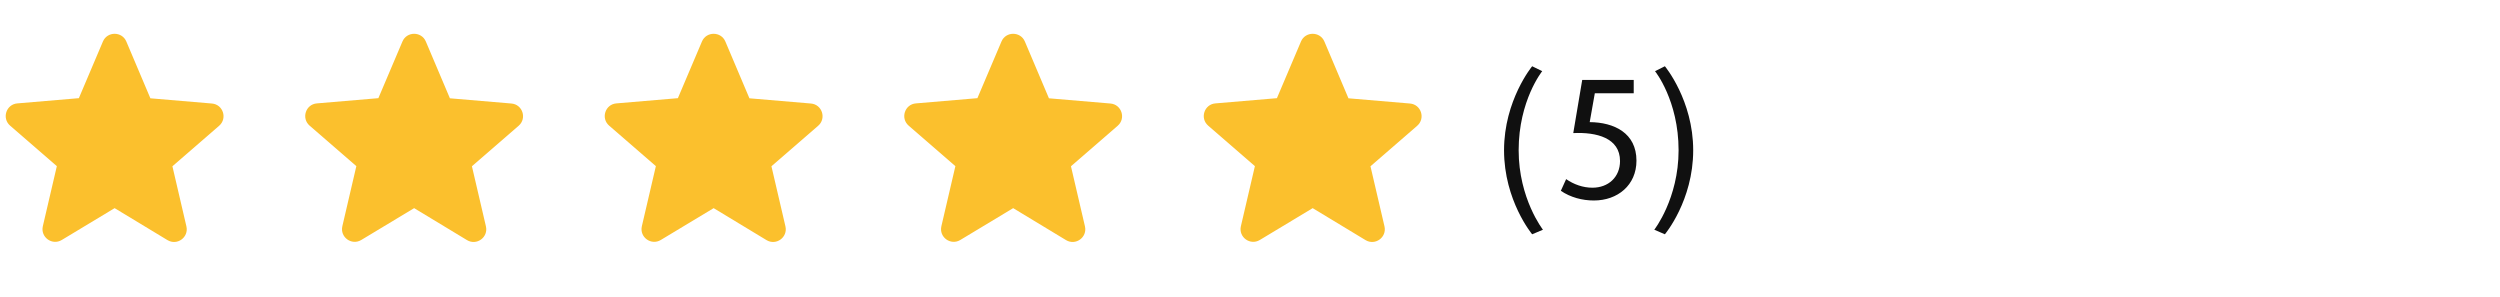
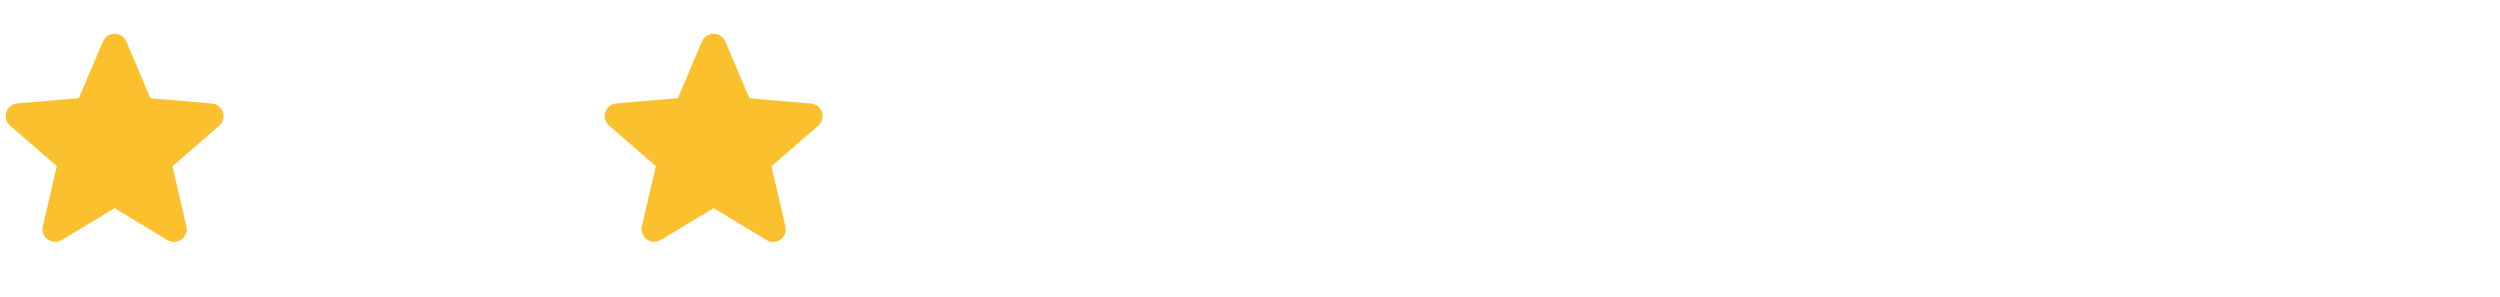
<svg xmlns="http://www.w3.org/2000/svg" width="219" height="26" viewBox="0 0 219 26" fill="none">
  <g clip-path="url(#clip0_377_54)">
    <path d="M10.041 18.233L14.668 21.032C15.515 21.545 16.552 20.787 16.329 19.828L15.103 14.565L19.195 11.019C19.942 10.373 19.541 9.146 18.559 9.068L13.174 8.611L11.067 3.638C10.688 2.735 9.394 2.735 9.015 3.638L6.908 8.6L1.522 9.057C0.541 9.135 0.14 10.361 0.887 11.008L4.979 14.554L3.752 19.817C3.529 20.775 4.566 21.534 5.414 21.021L10.041 18.233Z" fill="#FBC02D" />
-     <path d="M36.279 18.233L40.906 21.032C41.753 21.544 42.79 20.786 42.567 19.828L41.34 14.565L45.432 11.019C46.18 10.372 45.778 9.146 44.797 9.068L39.412 8.611L37.304 3.638C36.925 2.735 35.632 2.735 35.253 3.638L33.145 8.6L27.76 9.057C26.779 9.135 26.377 10.361 27.124 11.008L31.216 14.554L29.99 19.816C29.767 20.775 30.804 21.533 31.651 21.02L36.279 18.233Z" fill="#FBC02D" />
    <path d="M62.516 18.233L67.143 21.032C67.99 21.544 69.027 20.786 68.804 19.828L67.578 14.565L71.67 11.019C72.417 10.372 72.016 9.146 71.034 9.068L65.649 8.611L63.542 3.638C63.163 2.735 61.869 2.735 61.49 3.638L59.383 8.6L53.997 9.057C53.016 9.135 52.615 10.361 53.362 11.008L57.454 14.554L56.227 19.816C56.004 20.775 57.041 21.533 57.889 21.02L62.516 18.233Z" fill="#FBC02D" />
-     <path d="M88.754 18.233L93.381 21.032C94.228 21.544 95.265 20.786 95.042 19.828L93.816 14.565L97.908 11.019C98.655 10.372 98.253 9.146 97.272 9.068L91.887 8.611L89.779 3.638C89.4 2.735 88.107 2.735 87.728 3.638L85.62 8.6L80.235 9.057C79.254 9.135 78.853 10.361 79.6 11.008L83.692 14.554L82.465 19.816C82.242 20.775 83.279 21.533 84.126 21.02L88.754 18.233Z" fill="#FBC02D" />
-     <path d="M114.991 18.233L119.618 21.032C120.466 21.544 121.503 20.786 121.28 19.828L120.053 14.565L124.145 11.019C124.892 10.372 124.491 9.146 123.51 9.068L118.124 8.611L116.017 3.638C115.638 2.735 114.344 2.735 113.965 3.638L111.858 8.6L106.472 9.057C105.491 9.135 105.09 10.361 105.837 11.008L109.929 14.554L108.702 19.816C108.479 20.775 109.516 21.533 110.364 21.02L114.991 18.233Z" fill="#FBC02D" />
-     <path d="M135.162 20.123L134.218 20.523C134.218 20.523 131.754 17.579 131.754 13.163C131.754 8.779 134.218 5.803 134.218 5.803L135.098 6.235C135.098 6.235 133.034 8.795 133.034 13.163C133.034 17.403 135.162 20.123 135.162 20.123ZM143.354 14.075C143.354 16.219 141.706 17.563 139.626 17.563C138.602 17.563 137.578 17.291 136.73 16.715L137.194 15.691C137.866 16.155 138.666 16.443 139.498 16.443C140.89 16.443 141.914 15.515 141.914 14.107C141.914 12.075 139.85 11.563 137.818 11.659L138.602 7.003H143.114V8.171H139.706L139.258 10.699C141.386 10.715 143.354 11.643 143.354 14.075ZM145.844 20.523L144.916 20.123C144.916 20.123 147.044 17.403 147.044 13.163C147.044 8.795 144.98 6.235 144.98 6.235L145.844 5.803C145.844 5.803 148.324 8.779 148.324 13.163C148.324 17.579 145.844 20.523 145.844 20.523Z" fill="#101010" />
  </g>
  <defs>
    <clipPath id="clip0_377_54">
      <rect width="218.278" height="25" fill="white" transform="translate(0.5 0.355)" />
    </clipPath>
  </defs>
</svg>